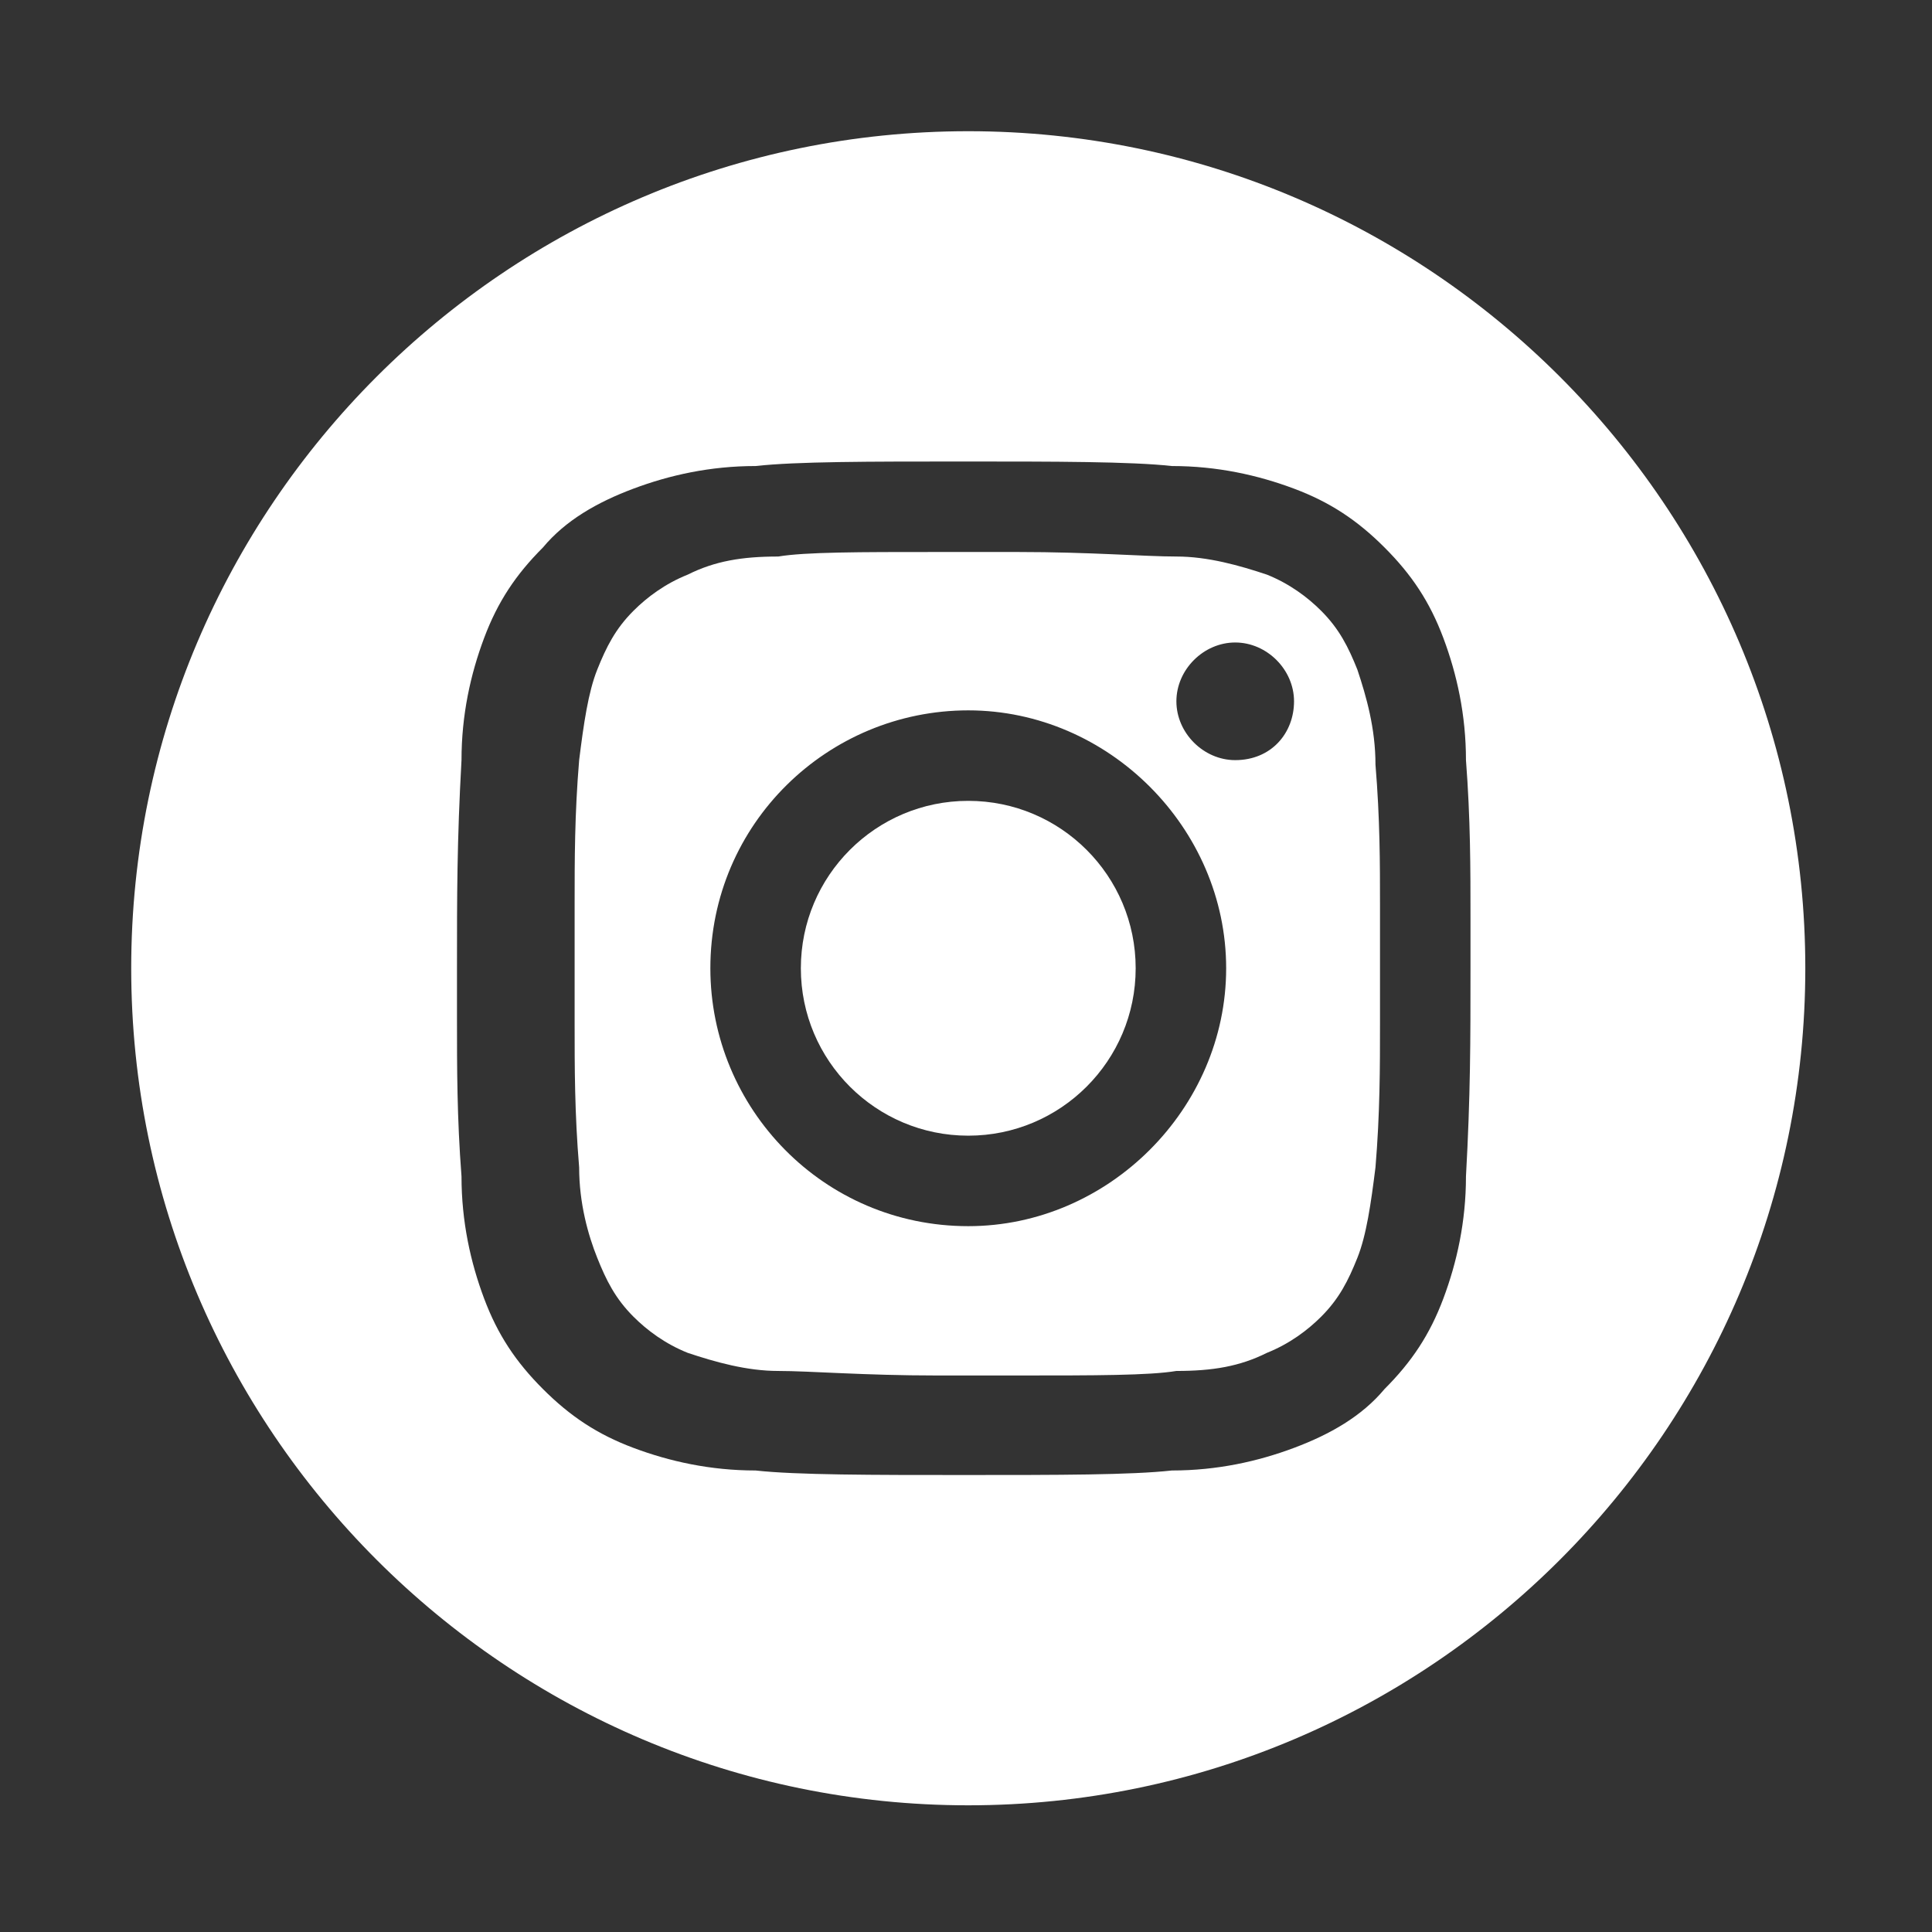
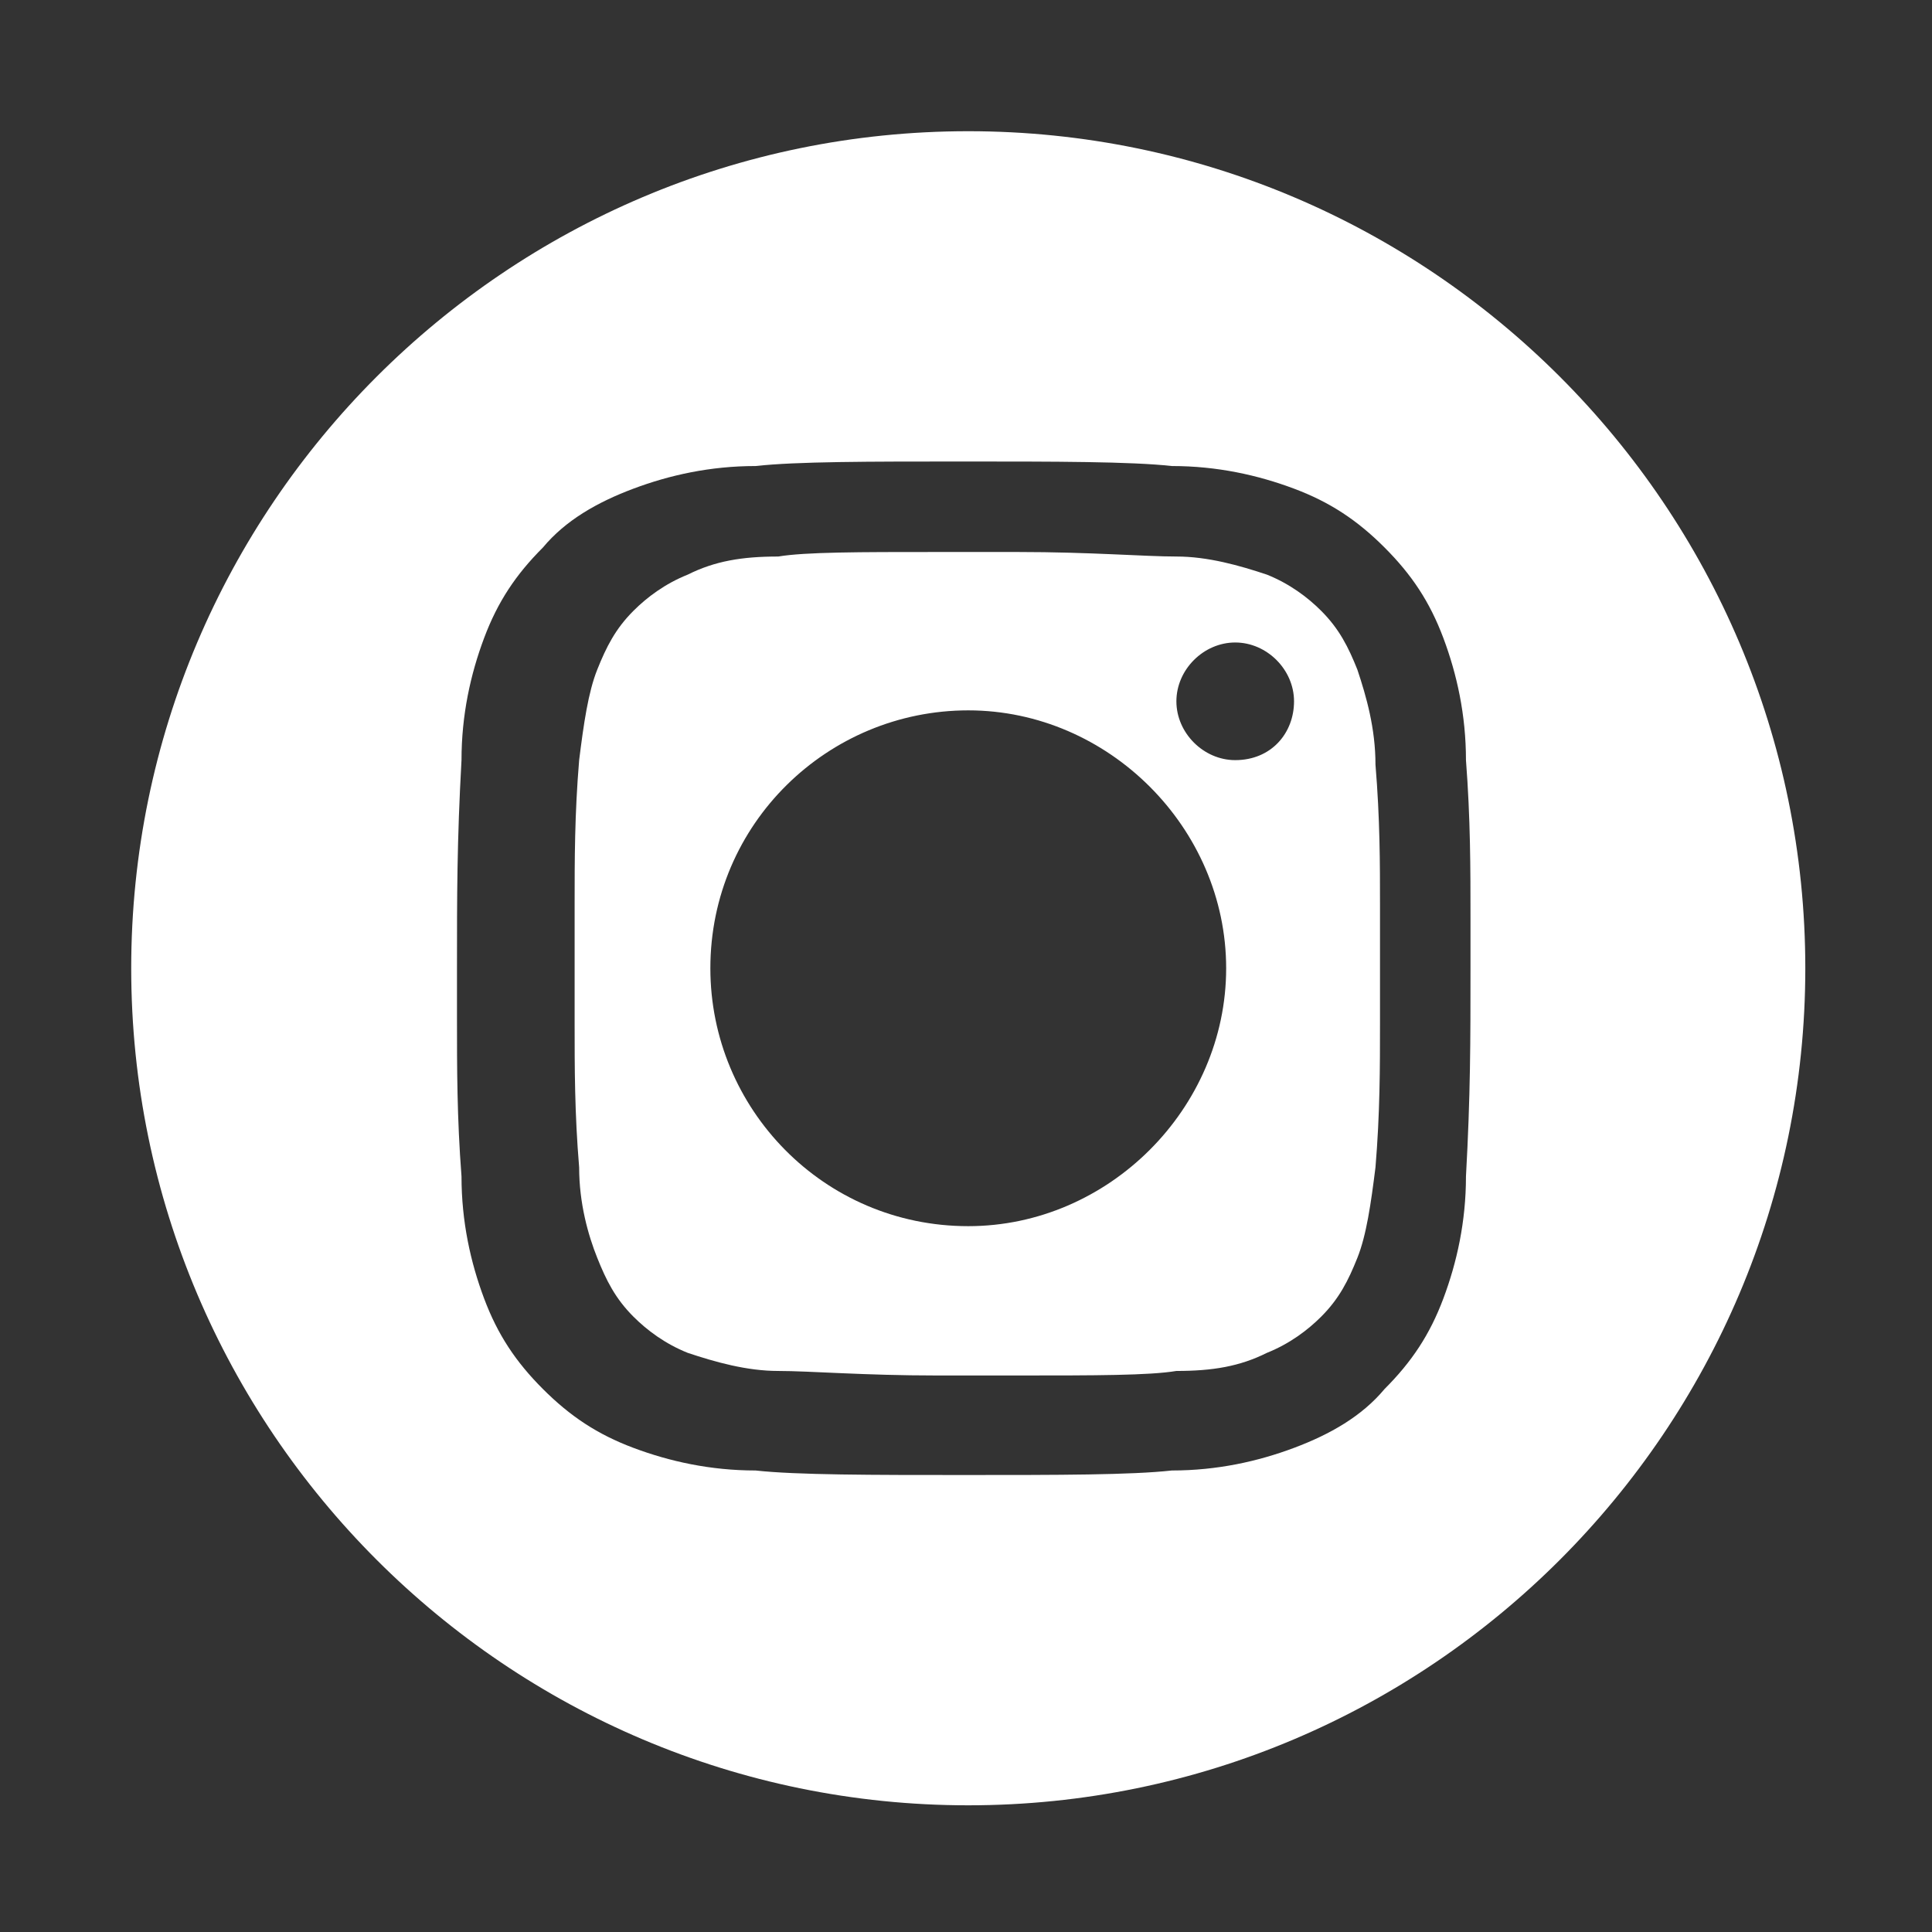
<svg xmlns="http://www.w3.org/2000/svg" version="1.1" id="Layer_1" x="0px" y="0px" width="42.748" height="42.748" viewBox="0 0 42.7 42.7" style="enable-background:new 0 0 42.7 42.7;" xml:space="preserve">
  <rect x="0" y="0" width="42.7" height="42.7" fill="#333333" stroke="none" />
  <style type="text/css">
	.st0{fill:#FFFFFF;}
</style>
  <g>
    <path class="st0" d="M21.4,2.9c-10.2,0-18.5,8.3-18.5,18.5s8.3,18.5,18.5,18.5s18.5-8.3,18.5-18.5S31.6,2.9,21.4,2.9z M32.5,21.4   c0,1.6,0,2.8-0.1,4.6c0,1-0.2,1.9-0.5,2.7c-0.3,0.8-0.7,1.4-1.3,2c-0.5,0.6-1.2,1-2,1.3c-0.8,0.3-1.7,0.5-2.7,0.5   c-0.9,0.1-2.5,0.1-4.6,0.1c-2,0-3.7,0-4.6-0.1c-1,0-1.9-0.2-2.7-0.5c-0.8-0.3-1.4-0.7-2-1.3c-0.6-0.6-1-1.2-1.3-2   c-0.3-0.8-0.5-1.7-0.5-2.7c-0.1-1.3-0.1-2.4-0.1-3.5c0-0.3,0-0.7,0-1.1v0c0-1.6,0-2.8,0.1-4.6c0-1,0.2-1.9,0.5-2.7   c0.3-0.8,0.7-1.4,1.3-2c0.5-0.6,1.2-1,2-1.3c0.8-0.3,1.7-0.5,2.7-0.5c0.9-0.1,2.5-0.1,4.6-0.1c2,0,3.7,0,4.6,0.1   c1,0,1.9,0.2,2.7,0.5c0.8,0.3,1.4,0.7,2,1.3c0.6,0.6,1,1.2,1.3,2c0.3,0.8,0.5,1.7,0.5,2.7c0.1,1.3,0.1,2.4,0.1,3.5   C32.5,20.6,32.5,21,32.5,21.4L32.5,21.4z" />
    <path class="st0" d="M30.4,16.9L30.4,16.9c0-0.8-0.2-1.5-0.4-2.1l0,0l0,0c-0.2-0.5-0.4-0.9-0.8-1.3l0,0l0,0   c-0.3-0.3-0.7-0.6-1.2-0.8l0,0c-0.6-0.2-1.3-0.4-2-0.4l0,0l0,0c-0.7,0-1.9-0.1-3.5-0.1c-0.3,0-0.6,0-0.9,0h0c-0.3,0-0.6,0-0.9,0   c-1.7,0-2.9,0-3.5,0.1l0,0l0,0c-0.8,0-1.4,0.1-2,0.4l0,0c-0.5,0.2-0.9,0.5-1.2,0.8l0,0l0,0c-0.4,0.4-0.6,0.8-0.8,1.3l0,0l0,0   c-0.2,0.5-0.3,1.2-0.4,2l0,0c-0.1,1.2-0.1,2.2-0.1,3.2c0,0.4,0,0.8,0,1.3c0,0.5,0,0.9,0,1.3c0,1,0,2,0.1,3.2l0,0   c0,0.8,0.2,1.5,0.4,2l0,0l0,0c0.2,0.5,0.4,0.9,0.8,1.3l0,0l0,0c0.3,0.3,0.7,0.6,1.2,0.8l0,0c0.6,0.2,1.3,0.4,2,0.4l0,0l0,0   c0.7,0,1.9,0.1,3.5,0.1c0.3,0,0.6,0,0.9,0h0c0.3,0,0.6,0,0.9,0c1.7,0,2.9,0,3.5-0.1l0,0l0,0c0.8,0,1.4-0.1,2-0.4l0,0   c0.5-0.2,0.9-0.5,1.2-0.8l0,0l0,0c0.4-0.4,0.6-0.8,0.8-1.3l0,0l0,0c0.2-0.5,0.3-1.2,0.4-2l0,0c0.1-1.2,0.1-2.2,0.1-3.2   c0-0.4,0-0.8,0-1.3c0-0.5,0-0.9,0-1.3C30.5,19.1,30.5,18.1,30.4,16.9z M21.4,27.1c-3.2,0-5.7-2.6-5.7-5.7c0-3.2,2.6-5.7,5.7-5.7   s5.7,2.6,5.7,5.7C27.1,24.5,24.5,27.1,21.4,27.1z M27.3,16.8c-0.7,0-1.3-0.6-1.3-1.3s0.6-1.3,1.3-1.3c0.7,0,1.3,0.6,1.3,1.3   S28.1,16.8,27.3,16.8z" />
-     <circle class="st0" cx="21.4" cy="21.4" r="3.7" />
  </g>
</svg>